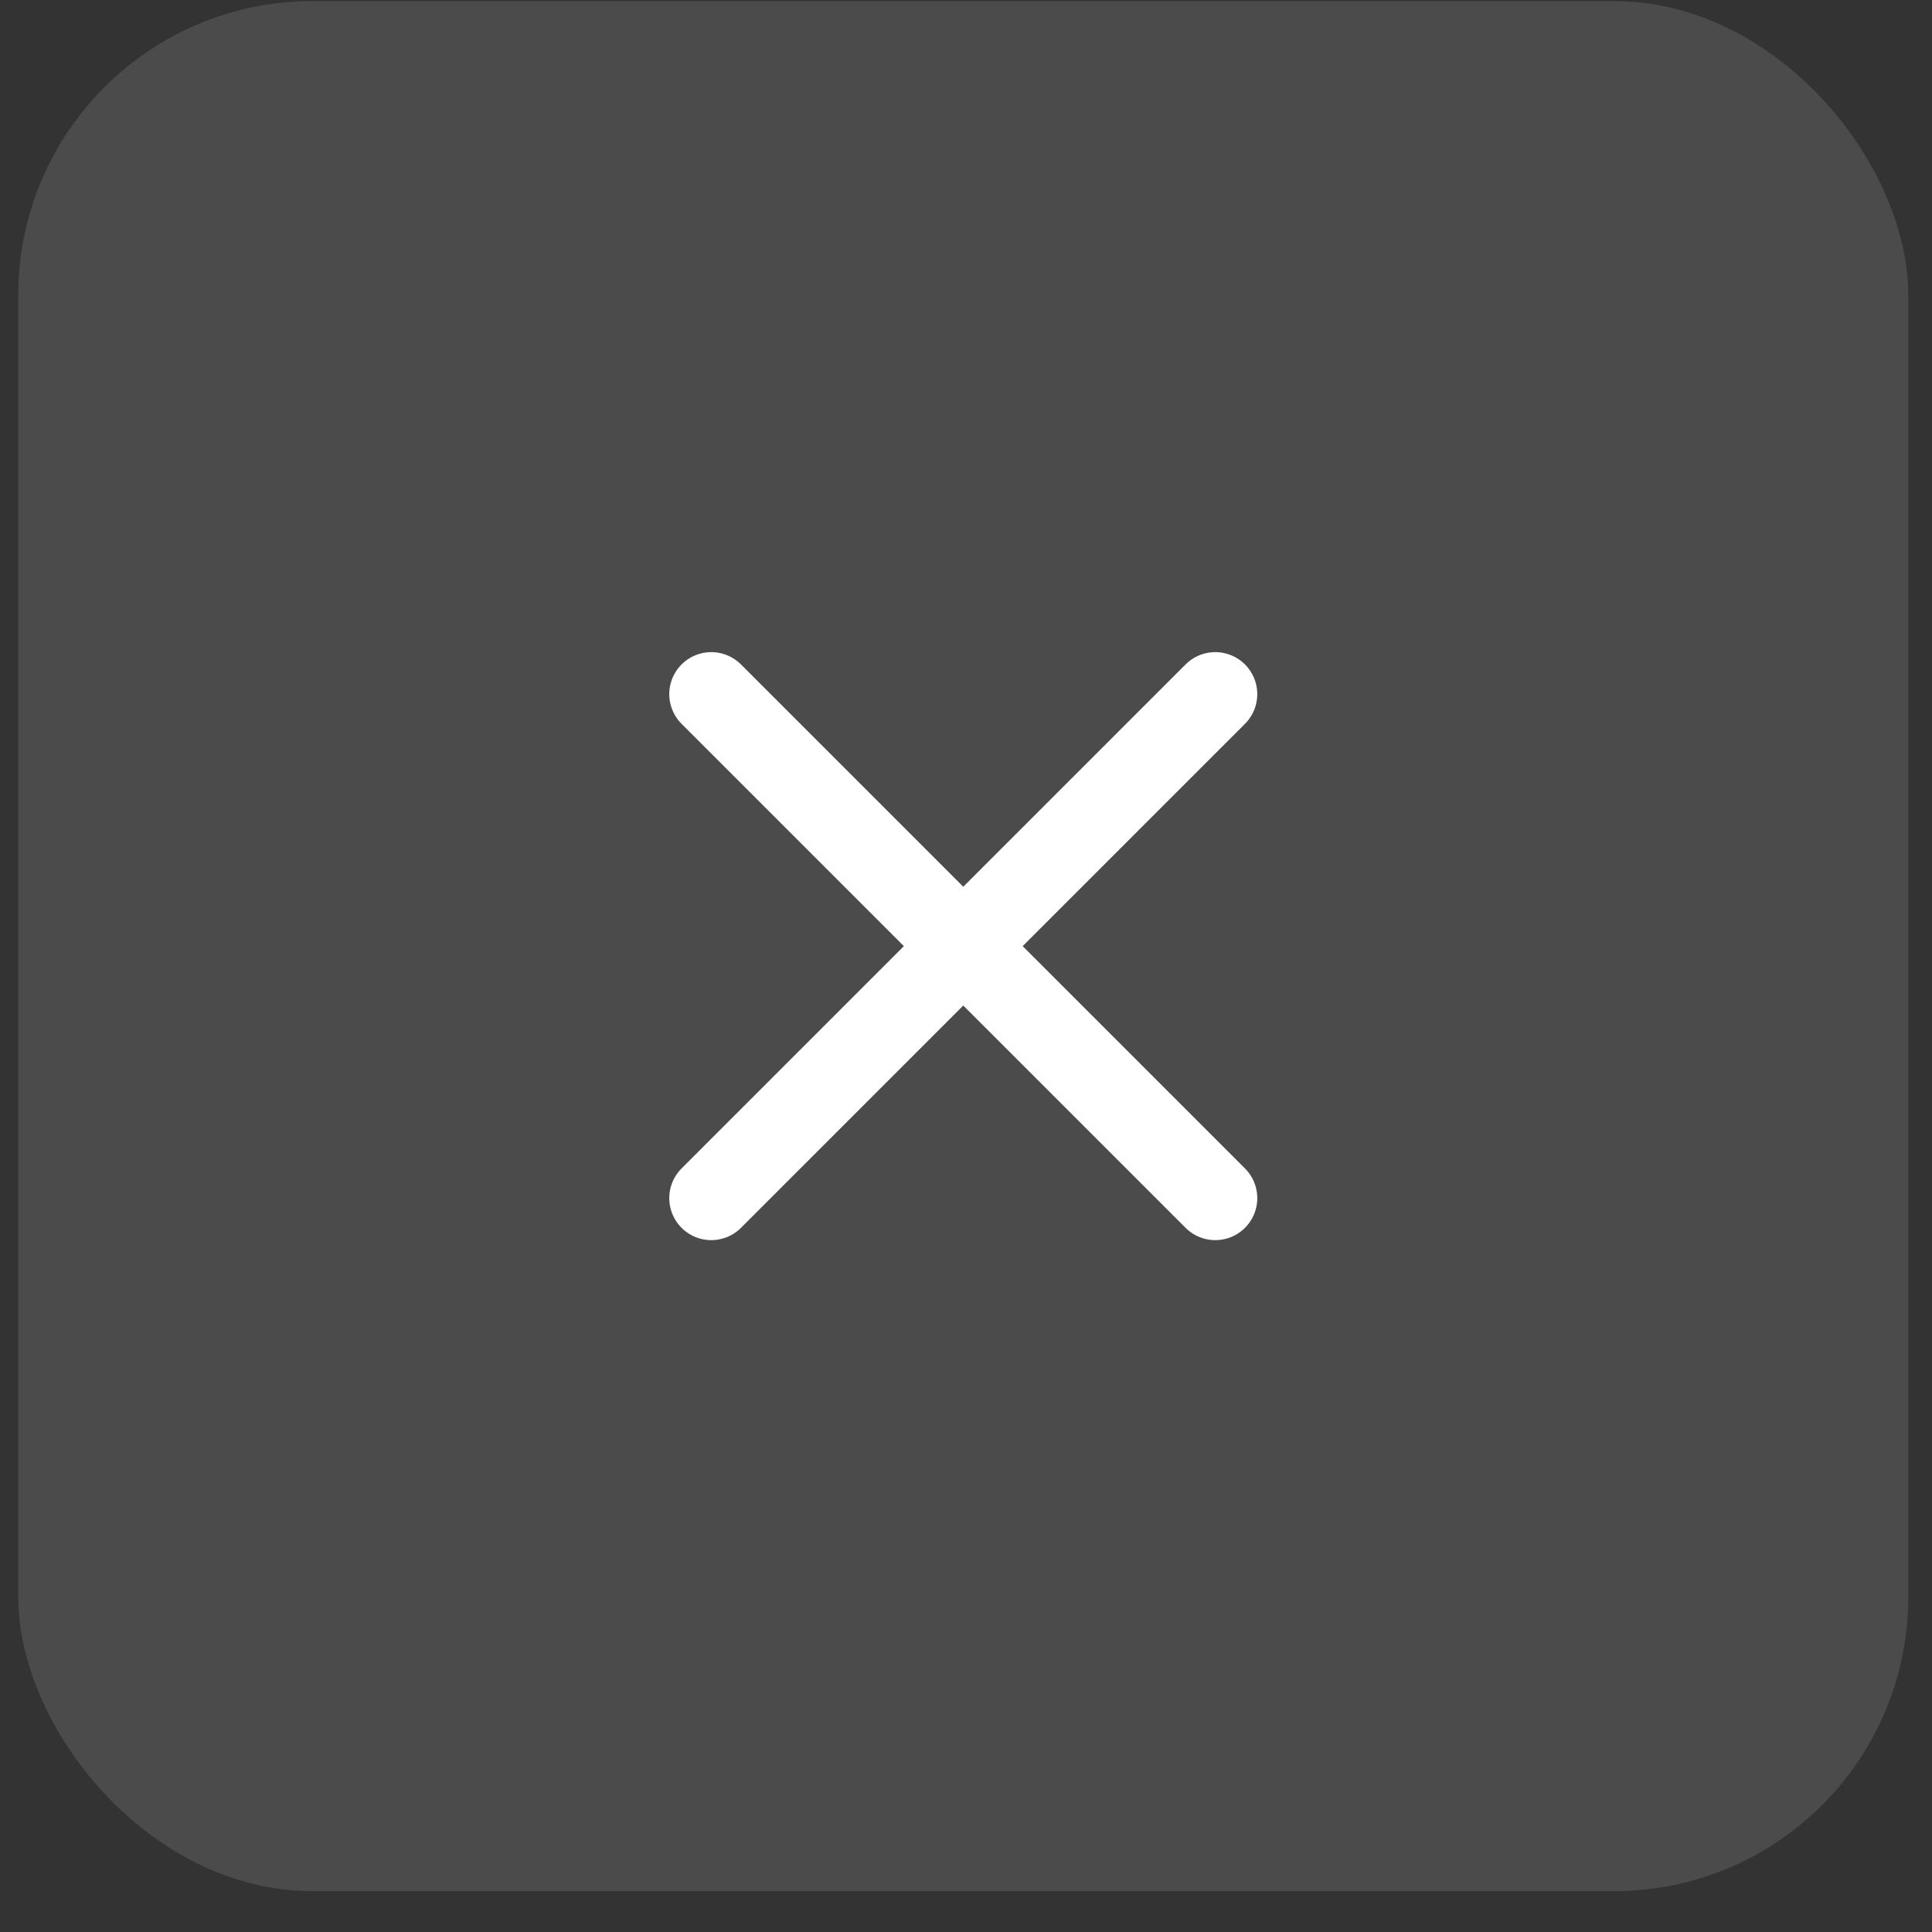
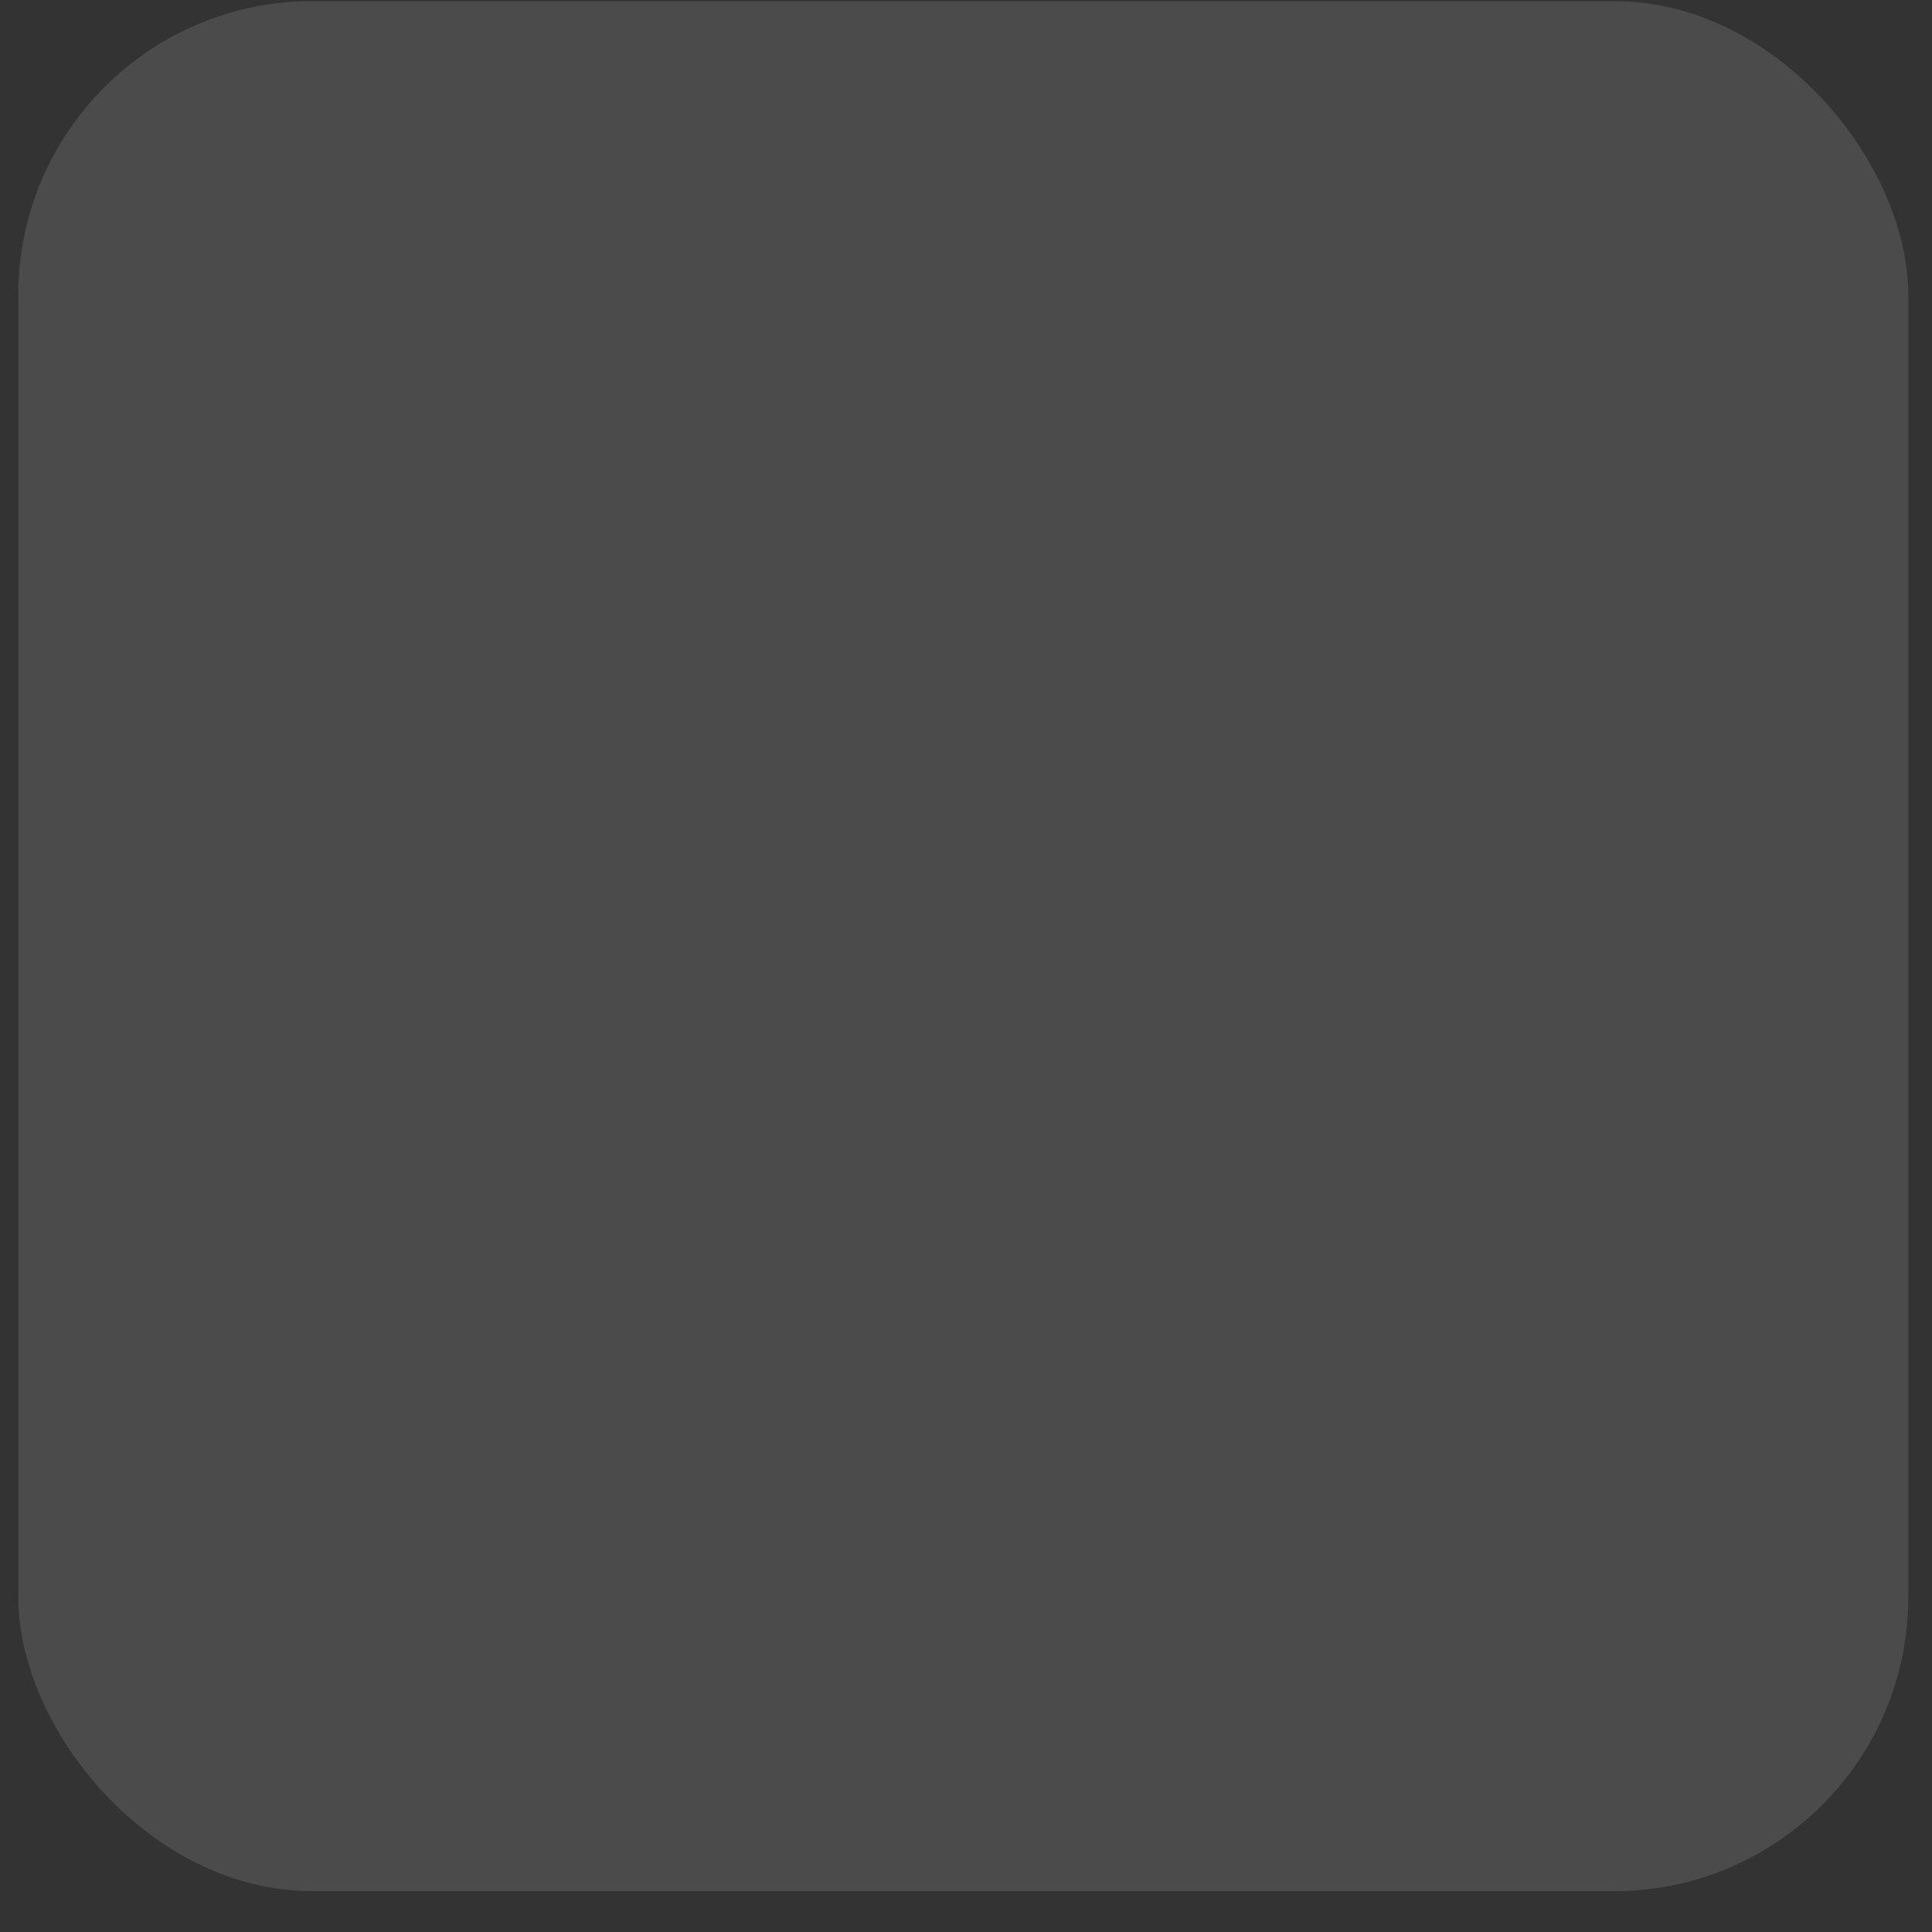
<svg xmlns="http://www.w3.org/2000/svg" width="46" height="46" viewBox="0 0 46 46" fill="none">
  <rect x="0" y="0" width="46" height="46" fill="#333333" stroke="none" />
  <rect x="0.435" y="0.027" width="45" height="45" rx="7" fill="white" fill-opacity="0.12" />
-   <path d="M28.935 16.527L16.935 28.527" stroke="white" stroke-width="2" stroke-linecap="round" stroke-linejoin="round" />
-   <path d="M16.935 16.527L28.935 28.527" stroke="white" stroke-width="2" stroke-linecap="round" stroke-linejoin="round" />
</svg>